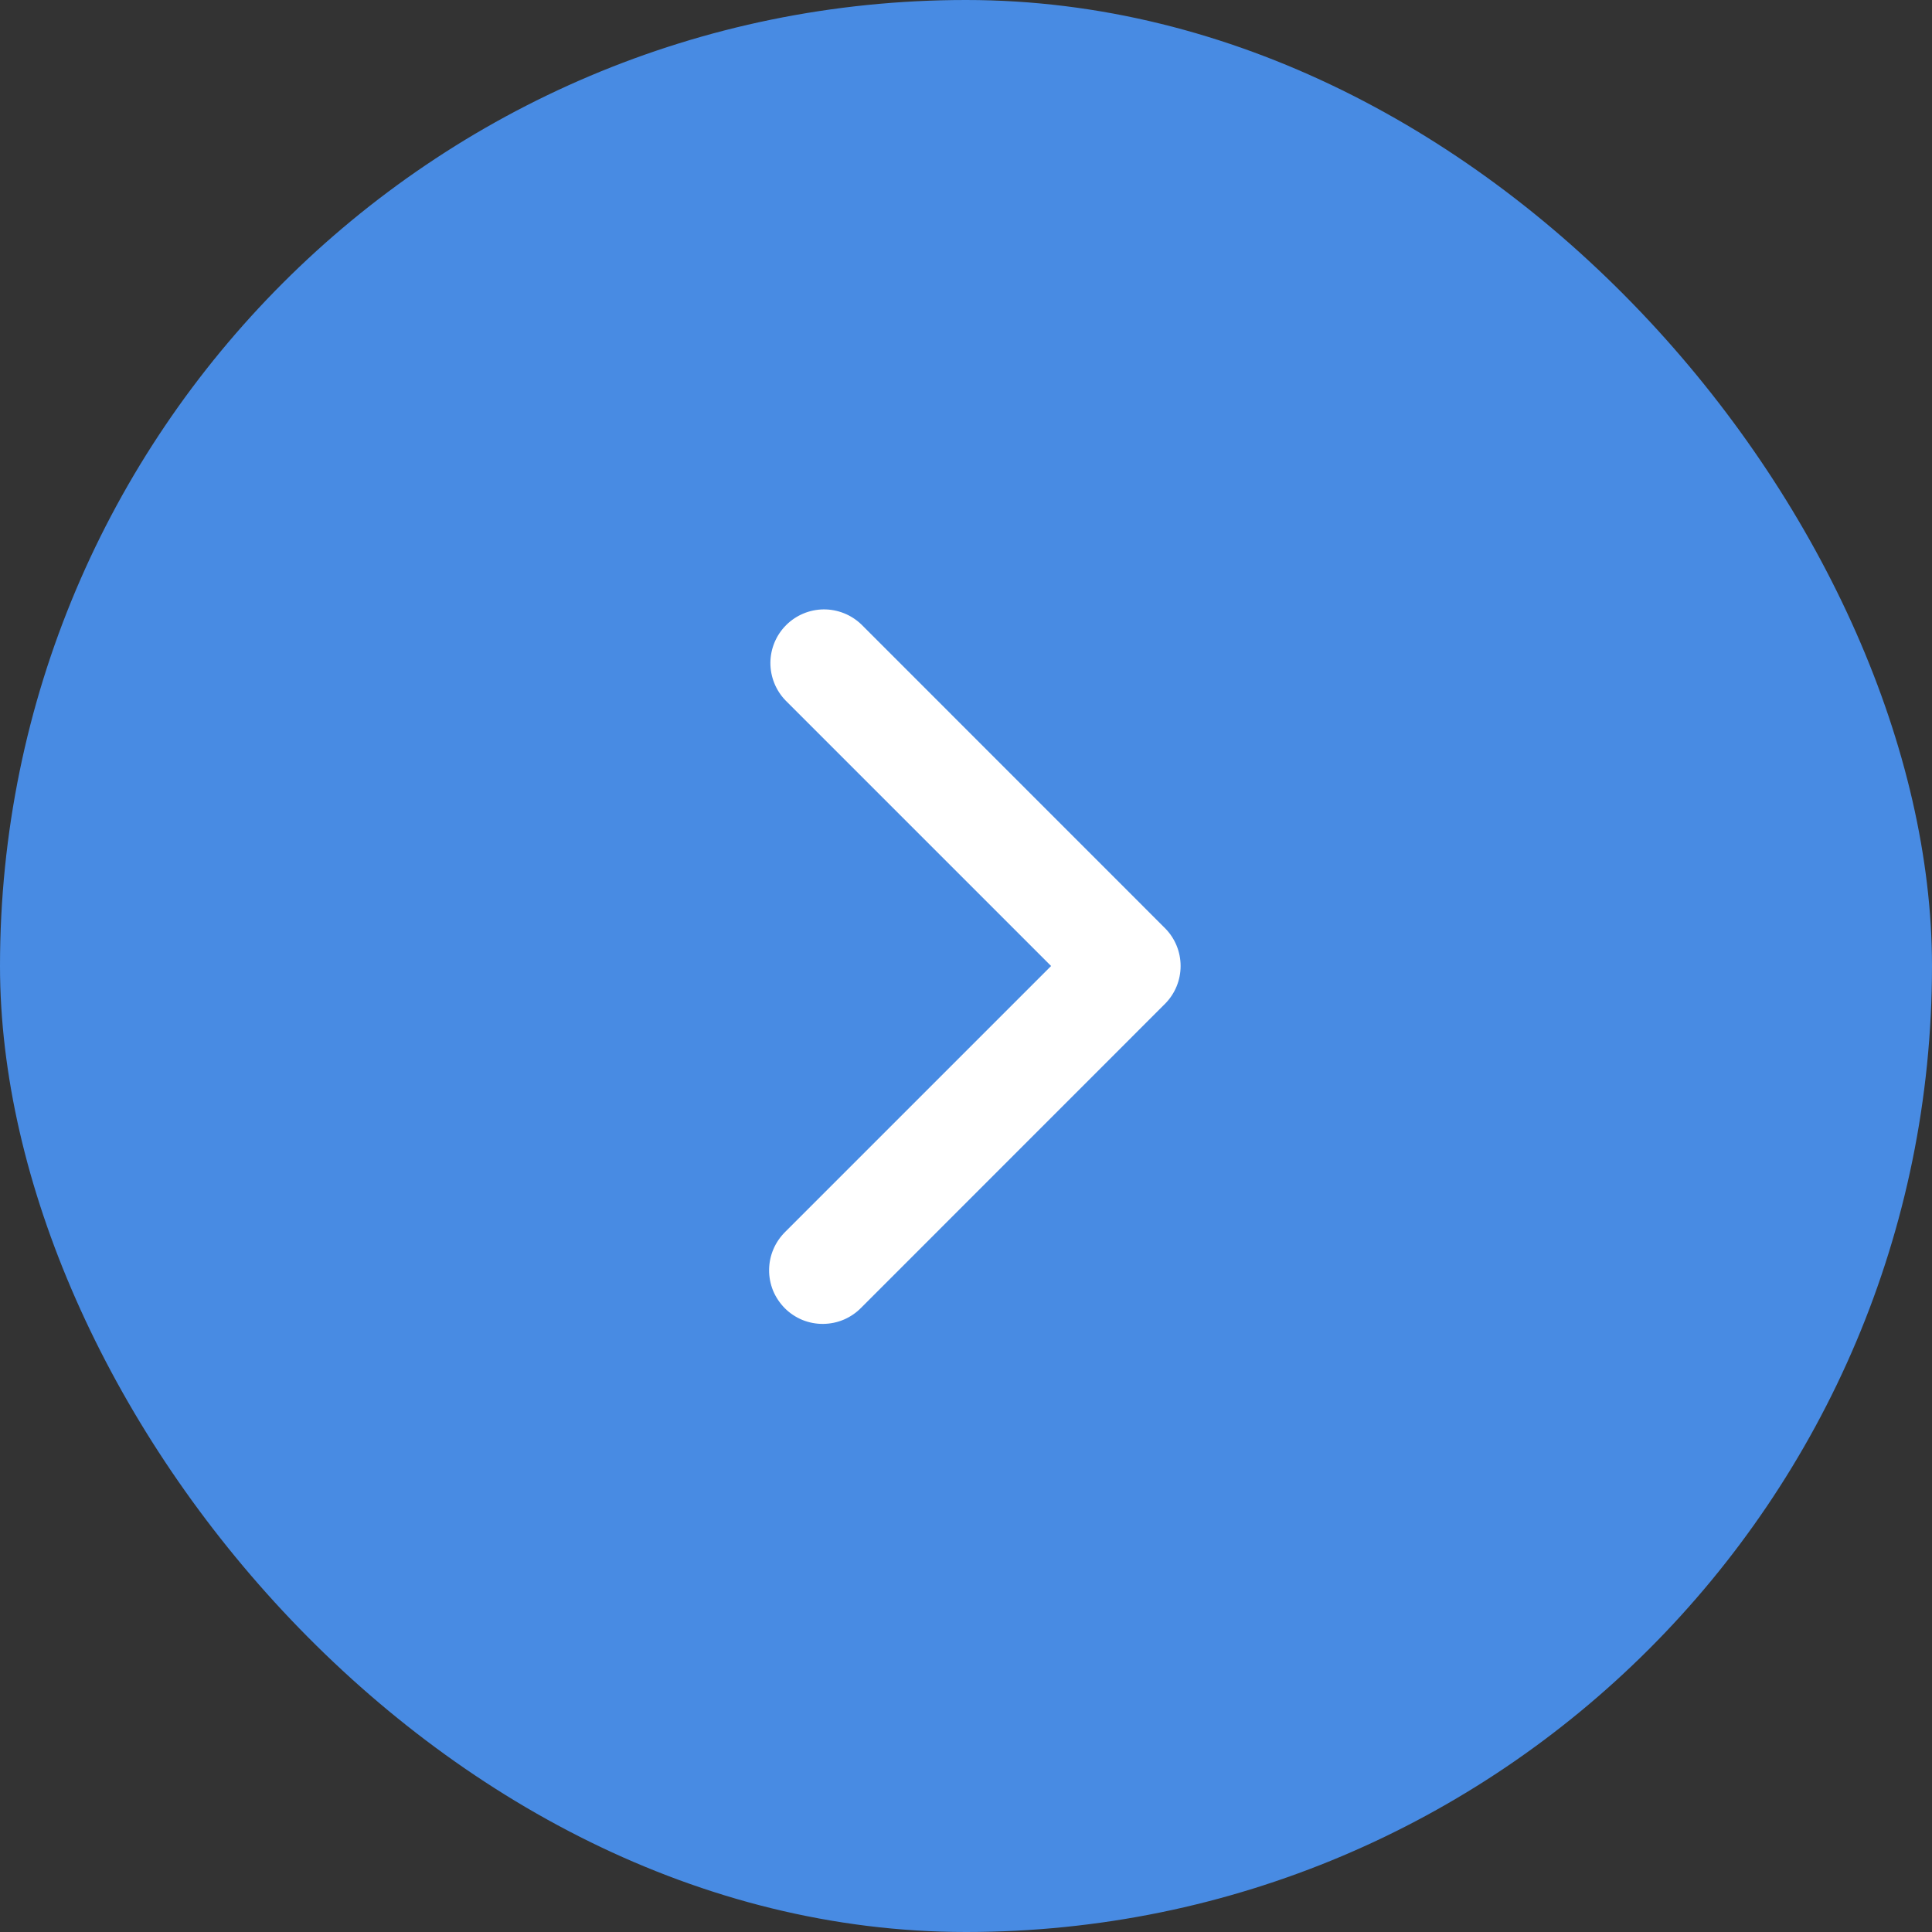
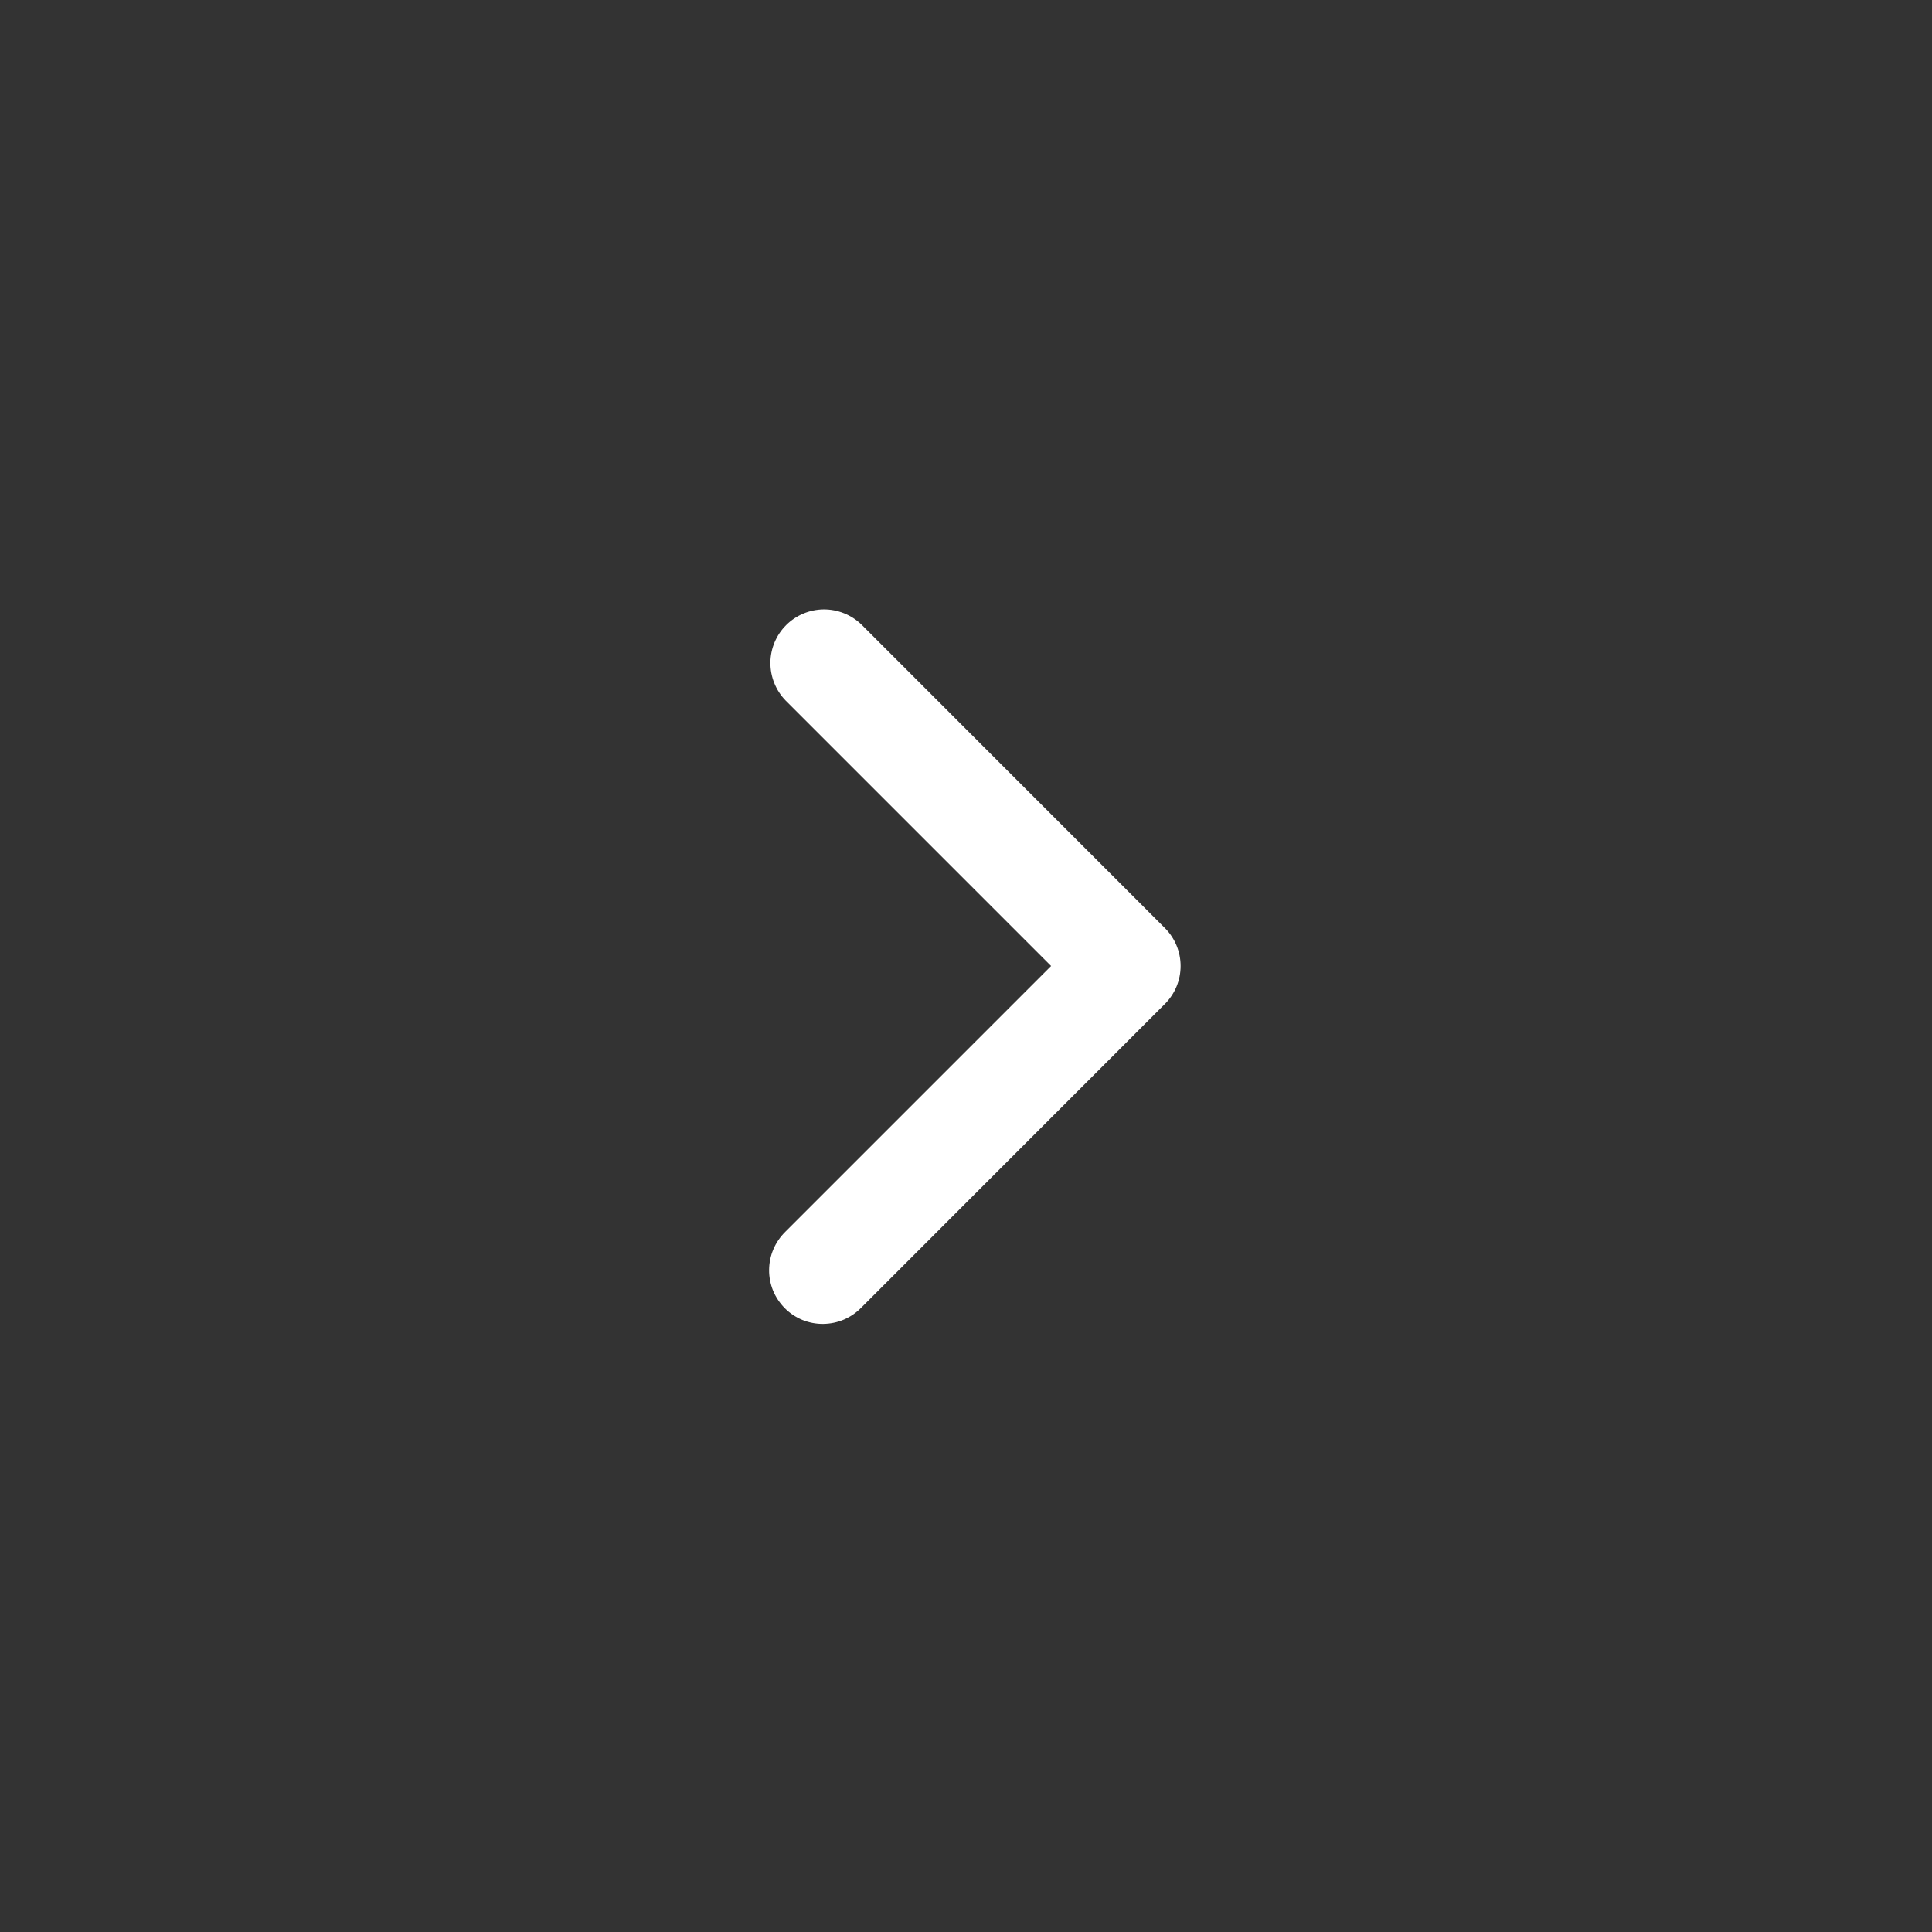
<svg xmlns="http://www.w3.org/2000/svg" width="24" height="24" viewBox="0 0 24 24" fill="none">
  <rect x="0" y="0" width="24" height="24" fill="#333333" stroke="none" />
-   <rect width="24" height="24" rx="12" fill="#488BE3" />
-   <path fill-rule="evenodd" clip-rule="evenodd" d="M14.471 11.529C14.596 11.654 14.666 11.823 14.666 12C14.666 12.177 14.596 12.346 14.471 12.471L10.7 16.243C10.639 16.306 10.565 16.357 10.484 16.392C10.402 16.427 10.315 16.445 10.226 16.446C10.138 16.447 10.05 16.43 9.968 16.397C9.886 16.363 9.812 16.314 9.749 16.251C9.687 16.188 9.637 16.114 9.603 16.032C9.57 15.95 9.553 15.862 9.554 15.774C9.555 15.685 9.573 15.598 9.608 15.517C9.643 15.435 9.694 15.362 9.757 15.3L13.057 12L9.757 8.7C9.636 8.574 9.569 8.406 9.57 8.231C9.572 8.056 9.642 7.889 9.765 7.766C9.889 7.642 10.056 7.572 10.231 7.57C10.406 7.569 10.574 7.636 10.7 7.757L14.471 11.529Z" fill="white" />
+   <path fill-rule="evenodd" clip-rule="evenodd" d="M14.471 11.529C14.596 11.654 14.666 11.823 14.666 12C14.666 12.177 14.596 12.346 14.471 12.471L10.7 16.243C10.639 16.306 10.565 16.357 10.484 16.392C10.402 16.427 10.315 16.445 10.226 16.446C10.138 16.447 10.05 16.43 9.968 16.397C9.886 16.363 9.812 16.314 9.749 16.251C9.687 16.188 9.637 16.114 9.603 16.032C9.57 15.95 9.553 15.862 9.554 15.774C9.555 15.685 9.573 15.598 9.608 15.517C9.643 15.435 9.694 15.362 9.757 15.3L13.057 12L9.757 8.7C9.636 8.574 9.569 8.406 9.57 8.231C9.572 8.056 9.642 7.889 9.765 7.766C9.889 7.642 10.056 7.572 10.231 7.57C10.406 7.569 10.574 7.636 10.7 7.757L14.471 11.529" fill="white" />
</svg>